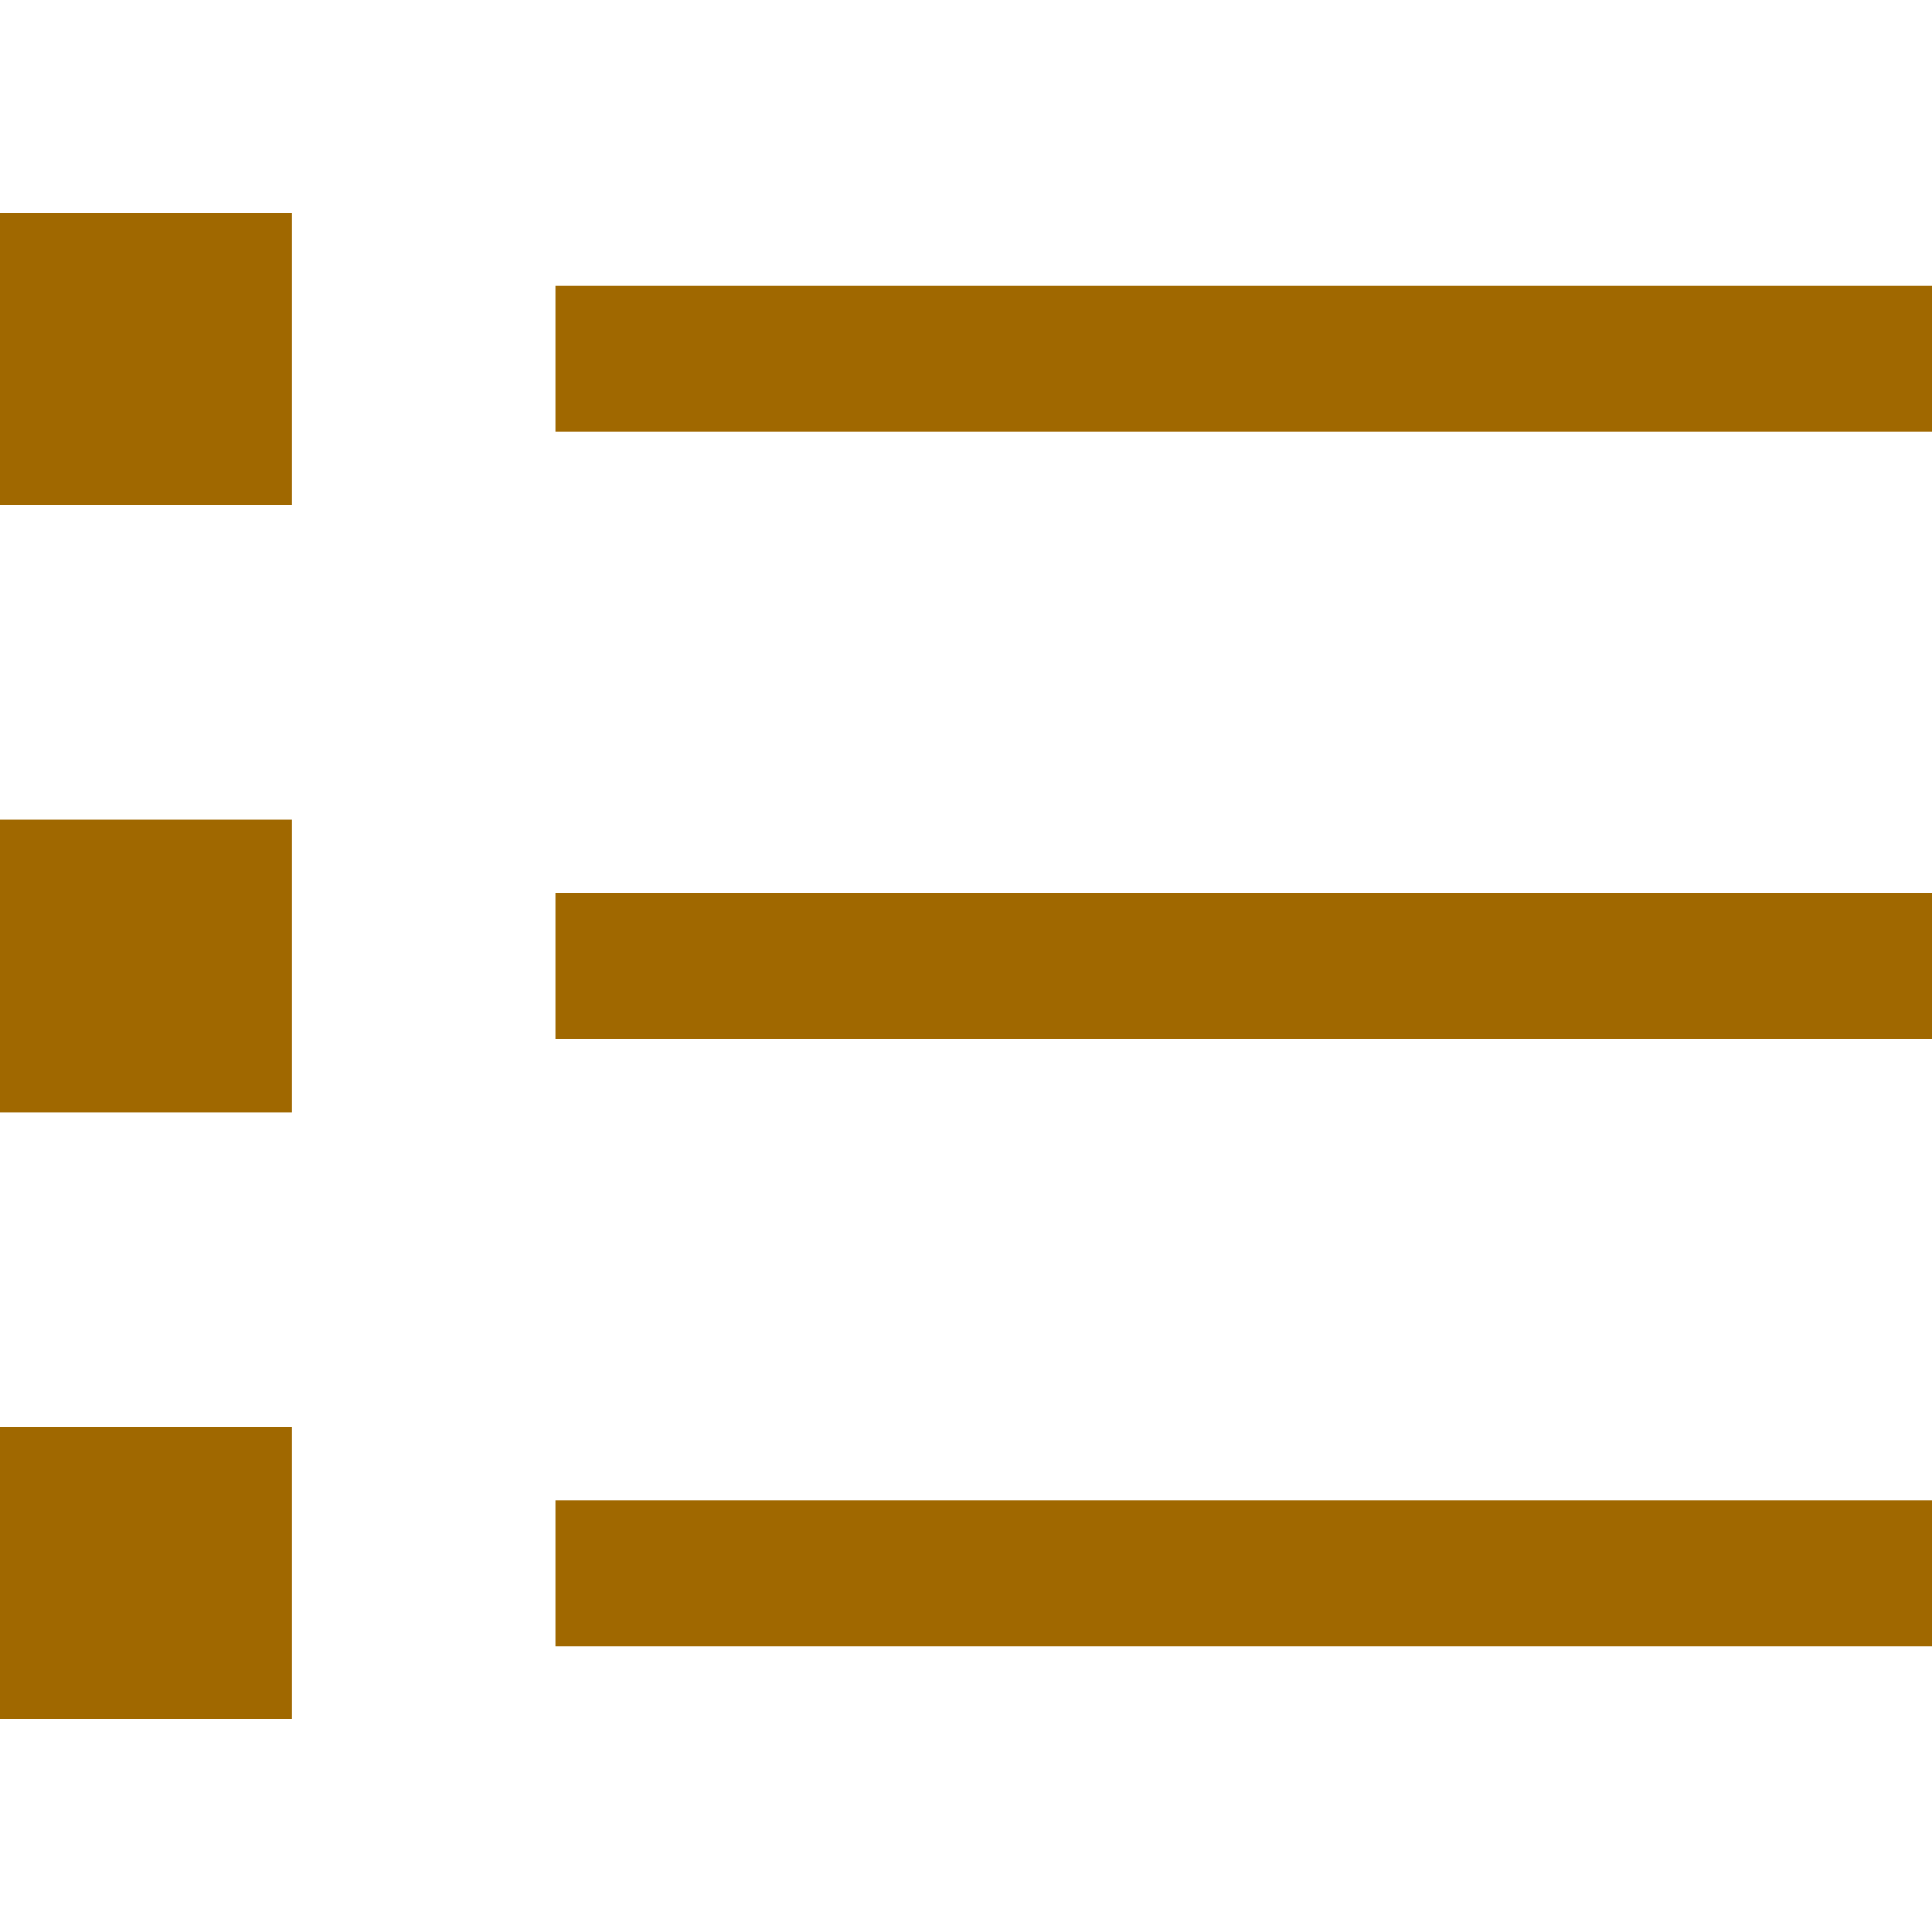
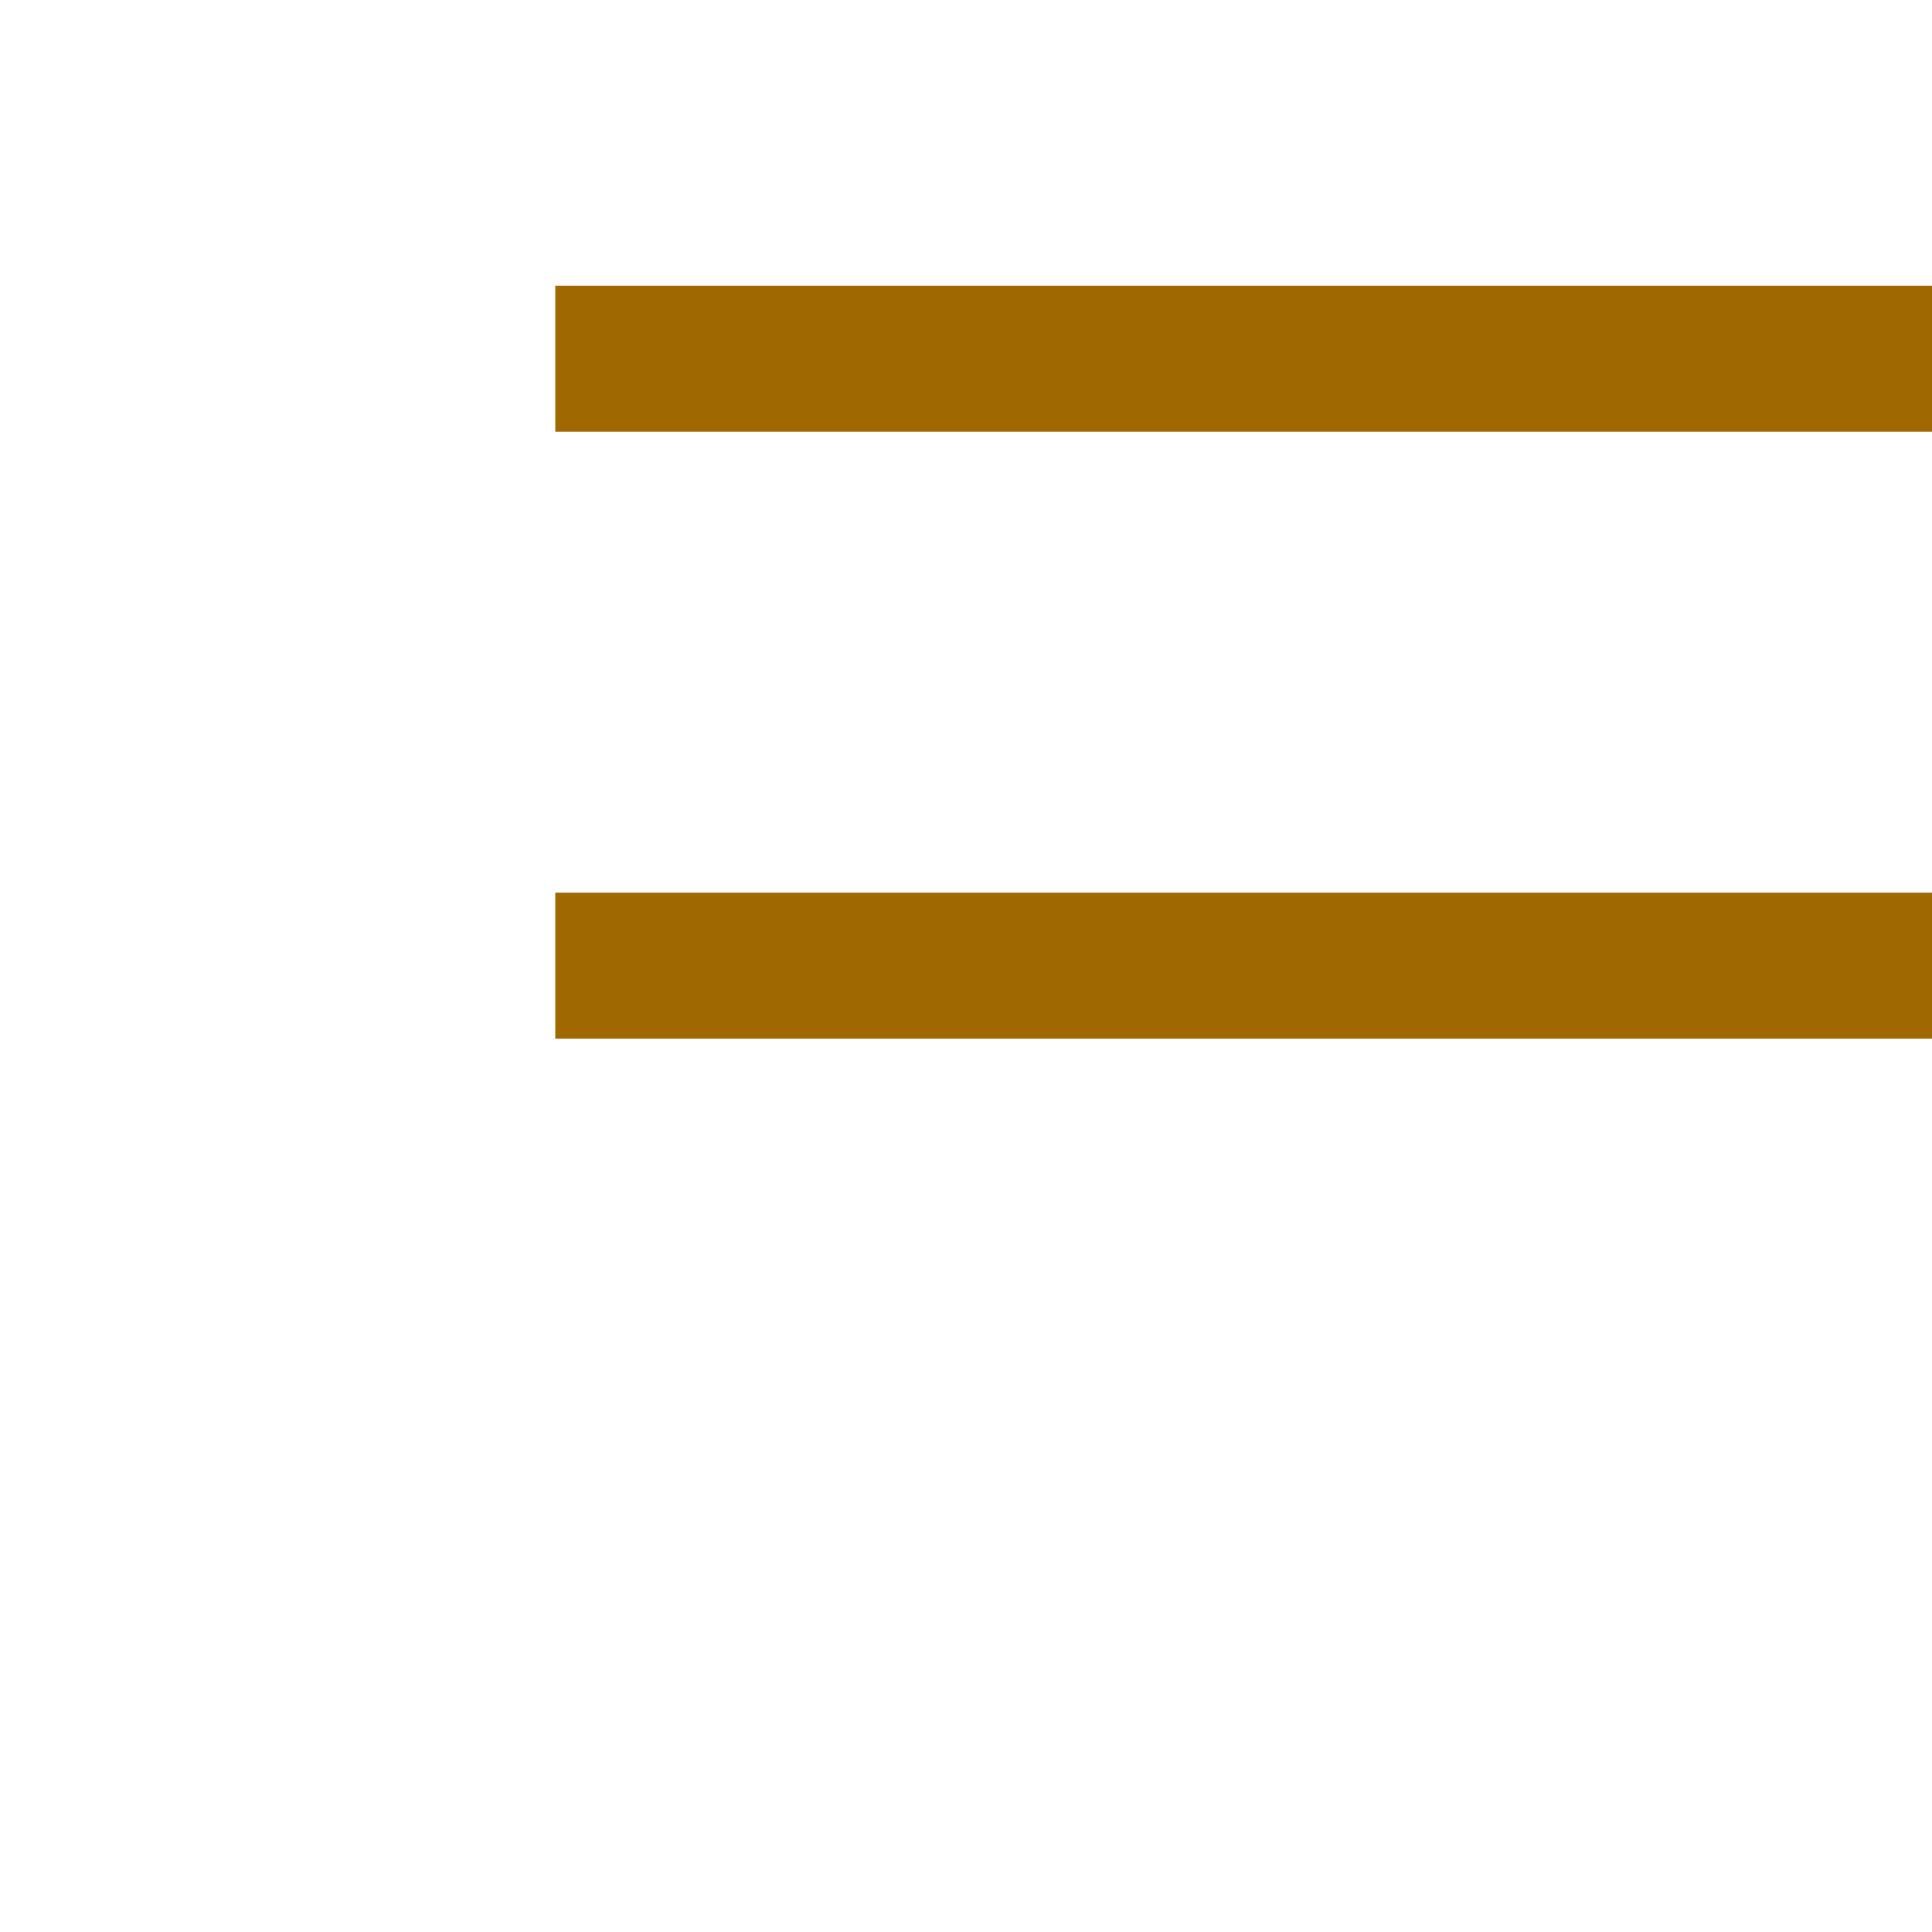
<svg xmlns="http://www.w3.org/2000/svg" xml:space="preserve" width="13px" height="13px" version="1.1" style="shape-rendering:geometricPrecision; text-rendering:geometricPrecision; image-rendering:optimizeQuality; fill-rule:evenodd; clip-rule:evenodd" viewBox="0 0 2.62 2.575">
  <defs>
    <style type="text/css">
   
    .fil0 {fill:none}
    .fil1 {fill:#A06800;fill-rule:nonzero}
   
  </style>
  </defs>
  <g id="viewTypeList">
    <rect class="fil0" x="0.022" width="2.575" height="2.575" />
    <g id="_2263937447088">
      <polygon class="fil1" points="0.753,0.365 2.62,0.365 2.62,0.563 0.753,0.563 " />
      <polygon class="fil1" points="0.753,1.188 2.62,1.188 2.62,1.386 0.753,1.386 " />
-       <polygon class="fil1" points="0.753,2.012 2.62,2.012 2.62,2.21 0.753,2.21 " />
-       <polygon class="fil1" points="0,0.266 0.396,0.266 0.396,0.662 0,0.662 " />
-       <polygon class="fil1" points="0,1.089 0.396,1.089 0.396,1.486 0,1.486 " />
-       <polygon class="fil1" points="0,1.913 0.396,1.913 0.396,2.309 0,2.309 " />
    </g>
  </g>
</svg>